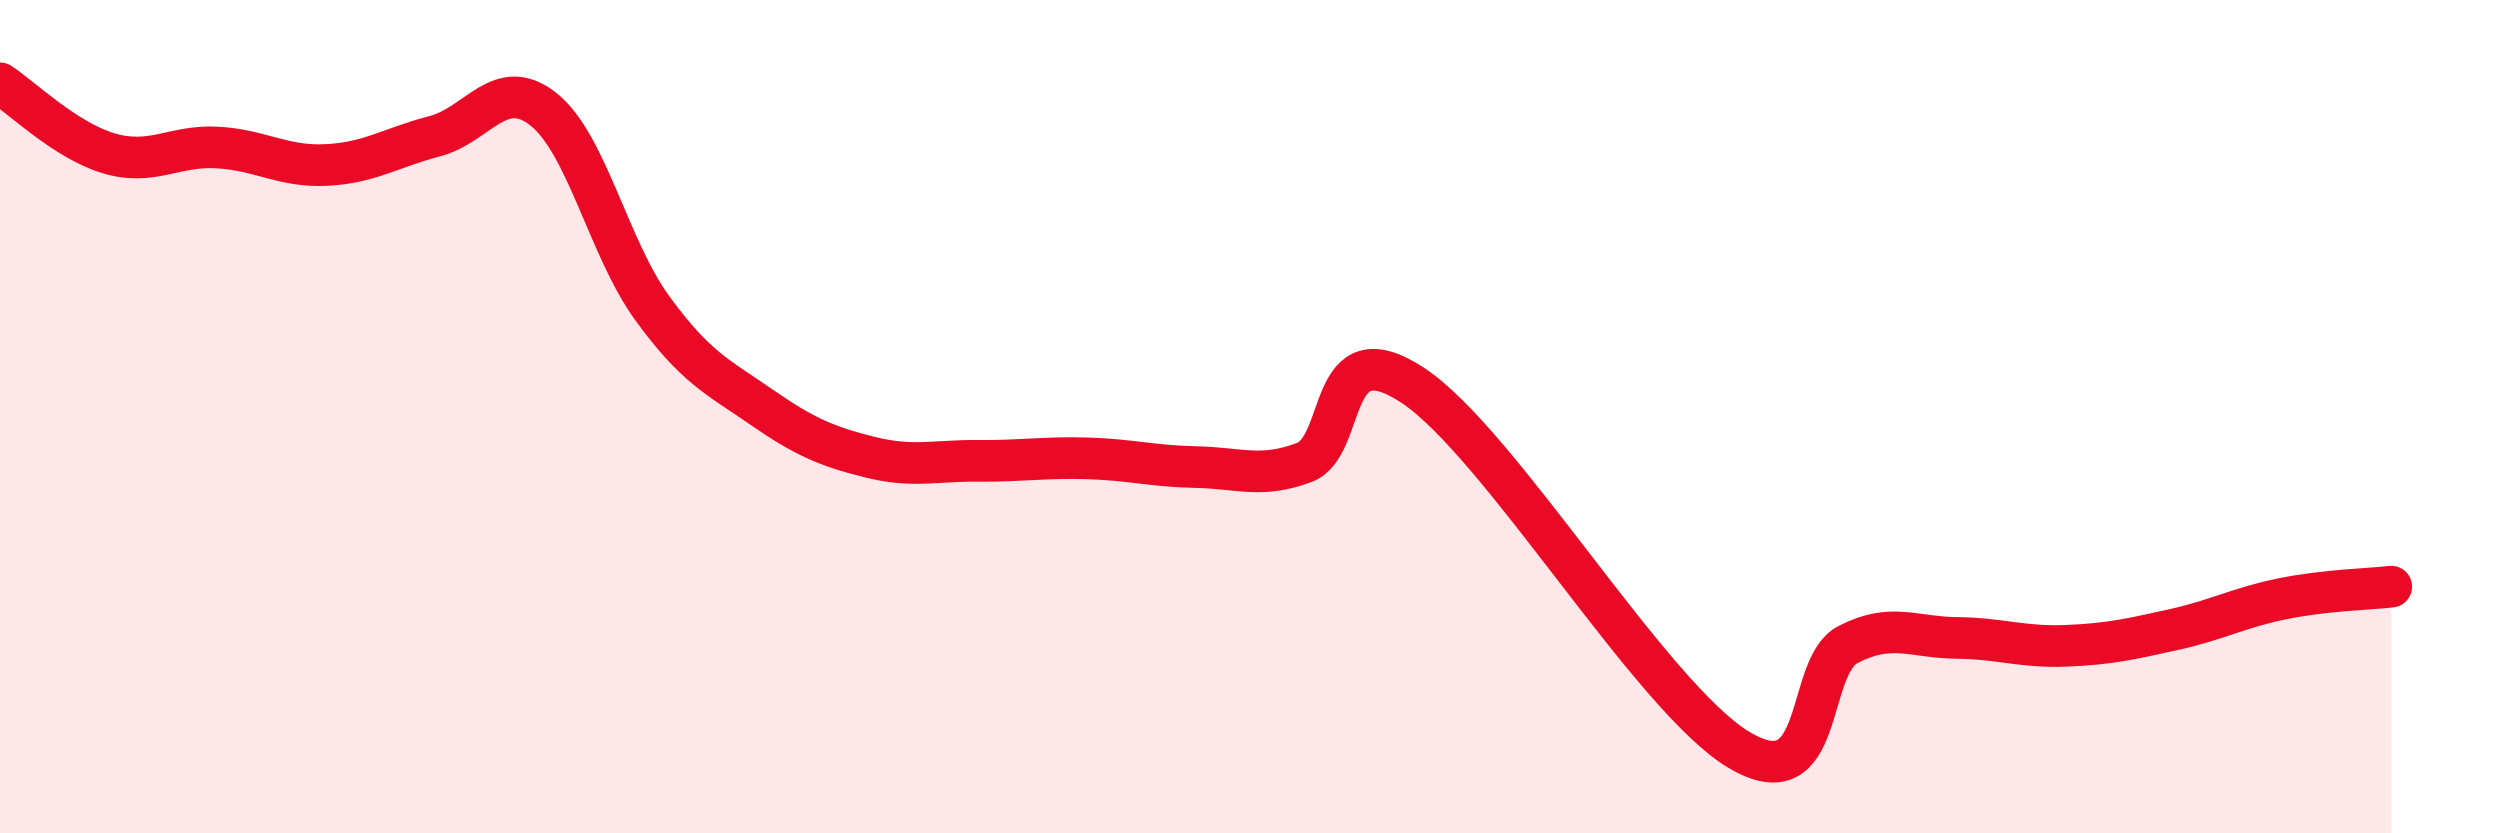
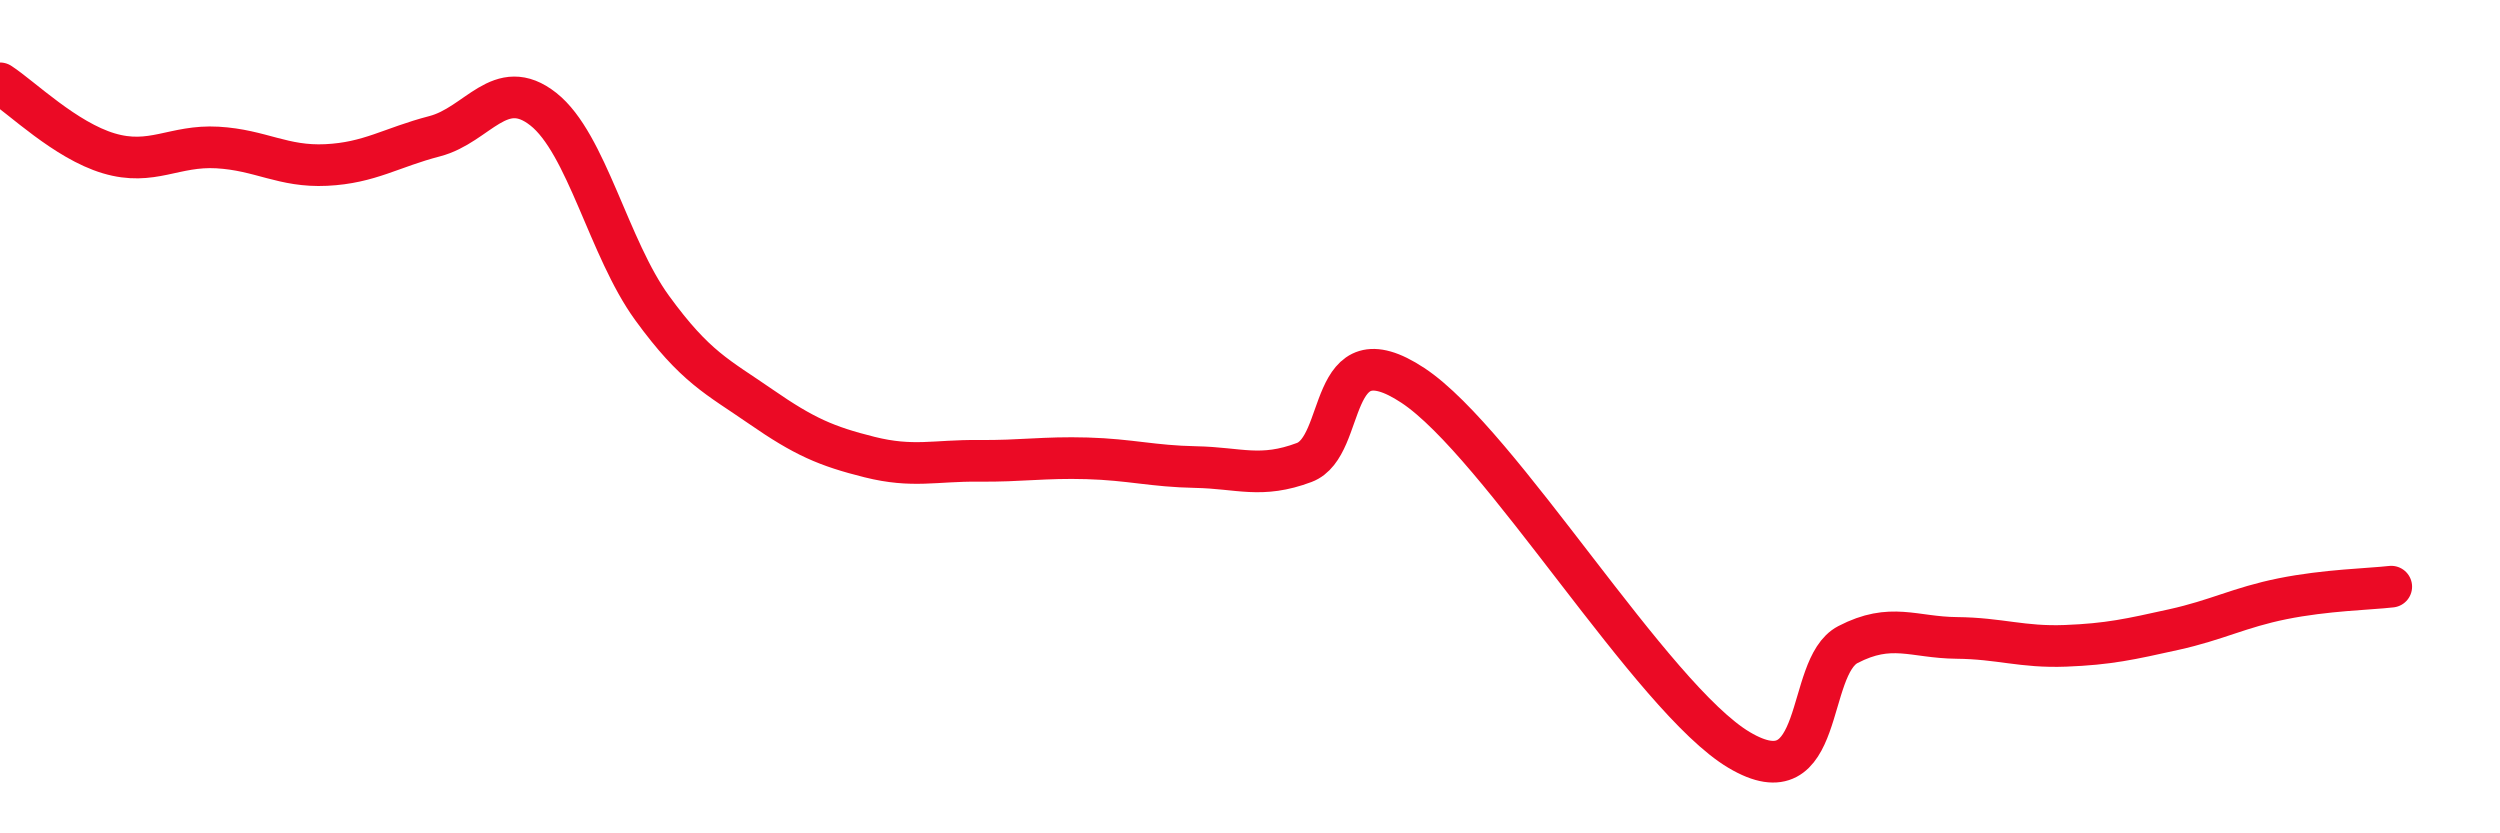
<svg xmlns="http://www.w3.org/2000/svg" width="60" height="20" viewBox="0 0 60 20">
-   <path d="M 0,2 C 0.52,2.34 1.57,3.37 2.61,3.68 C 3.65,3.99 4.18,3.48 5.22,3.54 C 6.26,3.6 6.79,4.01 7.83,3.96 C 8.87,3.91 9.39,3.54 10.43,3.27 C 11.47,3 12,1.8 13.04,2.62 C 14.08,3.44 14.61,5.96 15.65,7.39 C 16.69,8.82 17.22,9.04 18.26,9.76 C 19.3,10.48 19.83,10.71 20.87,10.97 C 21.91,11.23 22.44,11.05 23.48,11.06 C 24.52,11.07 25.05,10.97 26.09,11 C 27.13,11.03 27.66,11.19 28.7,11.21 C 29.74,11.23 30.26,11.49 31.3,11.1 C 32.34,10.71 31.82,7.87 33.91,9.25 C 36,10.63 39.65,16.76 41.74,18 C 43.83,19.24 43.31,16.01 44.35,15.47 C 45.39,14.93 45.92,15.3 46.96,15.31 C 48,15.32 48.53,15.54 49.57,15.5 C 50.61,15.46 51.13,15.34 52.17,15.11 C 53.21,14.88 53.74,14.58 54.78,14.37 C 55.82,14.16 56.87,14.14 57.39,14.08L57.39 20L0 20Z" fill="#EB0A25" opacity="0.1" stroke-linecap="round" stroke-linejoin="round" />
  <path d="M 0,2 C 0.52,2.34 1.57,3.37 2.61,3.68 C 3.65,3.99 4.18,3.48 5.22,3.54 C 6.26,3.6 6.79,4.01 7.83,3.96 C 8.87,3.91 9.39,3.54 10.43,3.27 C 11.47,3 12,1.8 13.04,2.62 C 14.08,3.44 14.61,5.96 15.65,7.39 C 16.69,8.82 17.22,9.04 18.26,9.76 C 19.3,10.48 19.83,10.71 20.87,10.97 C 21.91,11.23 22.44,11.05 23.48,11.06 C 24.52,11.07 25.05,10.97 26.09,11 C 27.13,11.03 27.66,11.19 28.7,11.21 C 29.74,11.23 30.26,11.49 31.3,11.1 C 32.34,10.71 31.82,7.87 33.91,9.25 C 36,10.63 39.65,16.76 41.74,18 C 43.83,19.24 43.31,16.01 44.35,15.47 C 45.39,14.93 45.92,15.3 46.96,15.31 C 48,15.32 48.53,15.54 49.57,15.5 C 50.61,15.46 51.13,15.34 52.17,15.11 C 53.21,14.88 53.74,14.58 54.78,14.37 C 55.82,14.16 56.87,14.14 57.39,14.08" stroke="#EB0A25" stroke-width="1" fill="none" stroke-linecap="round" stroke-linejoin="round" />
</svg>